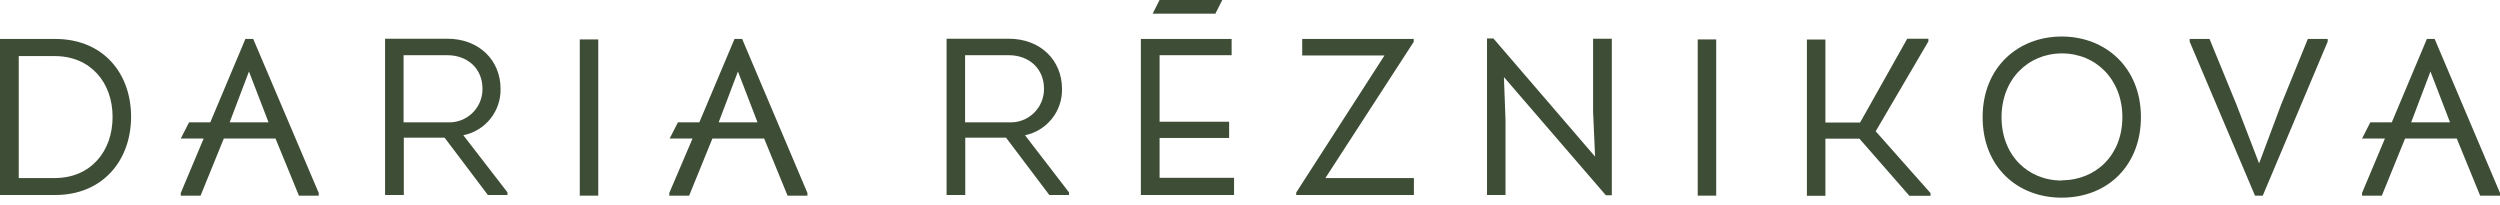
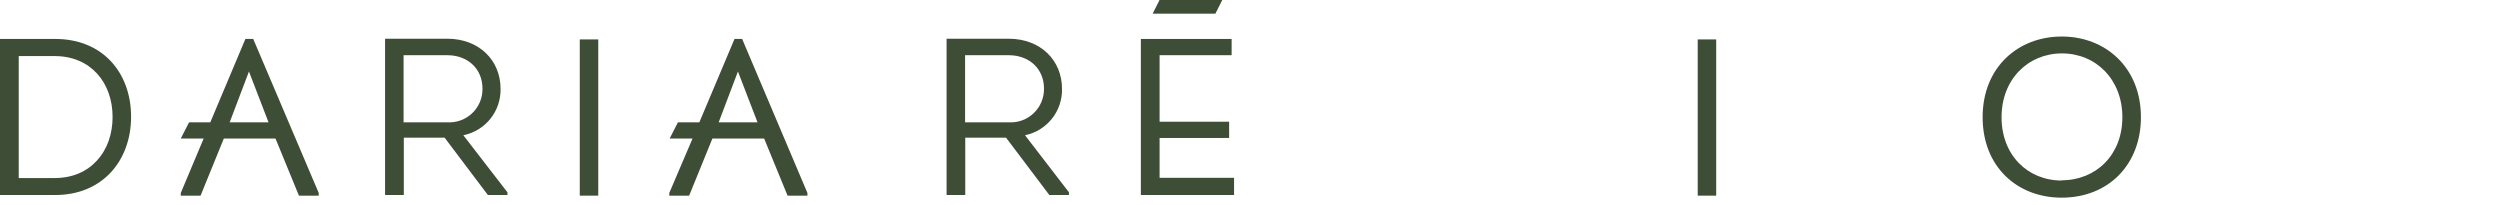
<svg xmlns="http://www.w3.org/2000/svg" width="329" height="27" viewBox="0 0 329 27" fill="none">
  <path d="M97.667 5.126H96.661L92.034 16.096H89.217L88.125 18.234H91.137L88.078 25.396V25.747H90.692L93.75 18.234H100.562L103.644 25.747H106.257V25.396L97.667 5.126ZM97.113 9.409L99.688 16.096H94.577L97.113 9.409Z" fill="#3E4D36" />
-   <path d="M320.402 5.126H319.379L314.761 16.096H311.936L310.844 18.234H313.855L310.844 25.396V25.747H313.45L316.508 18.234H323.312L326.386 25.747H329V25.396L320.402 5.126ZM319.848 9.409L322.422 16.096H317.312L319.848 9.409Z" fill="#3E4D36" />
  <path d="M225.852 5.188H223.418V25.747H225.852V5.188Z" fill="#3E4D36" />
  <path d="M78.731 5.188H76.297V25.747H78.731V5.188Z" fill="#3E4D36" />
  <path d="M7.272 5.126H0V25.662H7.272C13.514 25.662 17.251 21.113 17.251 15.363C17.251 9.612 13.553 5.126 7.272 5.126ZM7.217 23.43H2.466V7.381H7.217C11.899 7.381 14.817 10.845 14.817 15.394C14.817 19.942 11.906 23.43 7.217 23.43Z" fill="#3E4D36" />
  <path d="M139.761 11.697C139.761 7.967 136.976 5.096 132.739 5.096H124.57V25.663H127.028V18.118H132.396L138.092 25.663H140.674V25.311L134.893 17.798C136.289 17.51 137.541 16.742 138.43 15.628C139.32 14.513 139.791 13.122 139.761 11.697ZM127.005 16.097V7.265H132.755C135.423 7.265 137.39 9.028 137.39 11.665C137.398 12.267 137.282 12.864 137.05 13.419C136.817 13.974 136.473 14.475 136.038 14.891C135.603 15.307 135.087 15.629 134.522 15.836C133.957 16.044 133.356 16.132 132.755 16.097H127.005Z" fill="#3E4D36" />
  <path d="M65.875 11.695C65.875 7.966 63.089 5.095 58.853 5.095H50.676V25.662H53.141V18.117H58.509L64.205 25.662H66.78V25.311L60.975 17.797C62.377 17.515 63.636 16.75 64.532 15.635C65.427 14.52 65.903 13.126 65.875 11.695ZM53.11 16.096V7.264H58.86C61.529 7.264 63.495 9.027 63.495 11.664C63.505 12.266 63.39 12.864 63.158 13.419C62.925 13.975 62.581 14.476 62.146 14.893C61.711 15.309 61.194 15.63 60.629 15.838C60.063 16.045 59.461 16.133 58.86 16.096H53.11Z" fill="#3E4D36" />
  <path d="M152.602 18.156H161.754V16.018H152.602V7.264H162.082V5.126H150.137V25.662H162.402V23.399H152.602V18.156Z" fill="#3E4D36" />
-   <path d="M186.046 5.508V5.126H171.37V7.295H182.2L170.582 25.334V25.662H186.07V23.43H174.421L186.046 5.508Z" fill="#3E4D36" />
-   <path d="M209.65 14.715L209.915 20.613L196.534 5.063H195.691V25.662H198.126V15.776L197.915 10.143L211.327 25.693H212.115V5.095H209.65V14.715Z" fill="#3E4D36" />
  <path d="M271.33 4.806C265.58 4.806 260.914 8.847 260.914 15.425C260.914 22.002 265.525 26.012 271.307 26.012C277.494 26.012 281.746 21.643 281.746 15.425C281.746 8.878 277.08 4.806 271.33 4.806ZM271.33 23.758C266.836 23.758 263.403 20.41 263.403 15.425C263.403 10.439 266.898 7.029 271.354 7.029C275.809 7.029 279.304 10.439 279.304 15.425C279.304 20.41 275.824 23.726 271.307 23.726L271.33 23.758Z" fill="#3E4D36" />
-   <path d="M300.191 13.779L297.312 21.464H297.281L294.324 13.779L290.774 5.126H288.16V5.477L296.758 25.747H297.78L306.324 5.477V5.126H303.71L300.191 13.779Z" fill="#3E4D36" />
  <path d="M160.851 0H152.596L151.691 1.795H159.946L160.851 0Z" fill="#3E4D36" />
-   <path d="M246.832 17.291L253.776 5.447V5.096H250.991L244.788 16.128H240.223V5.205H237.789V25.764H240.223V18.25H244.702L251.271 25.764H254.057V25.413L246.855 17.291H246.832Z" fill="#3E4D36" />
  <path d="M33.324 5.126H32.294L27.675 16.096H24.881L23.789 18.234H26.801L23.789 25.396V25.747H26.395L29.453 18.234H36.257L39.339 25.747H41.945V25.396L33.324 5.126ZM32.762 9.409L35.337 16.096H30.226L32.762 9.409Z" fill="#3E4D36" />
</svg>